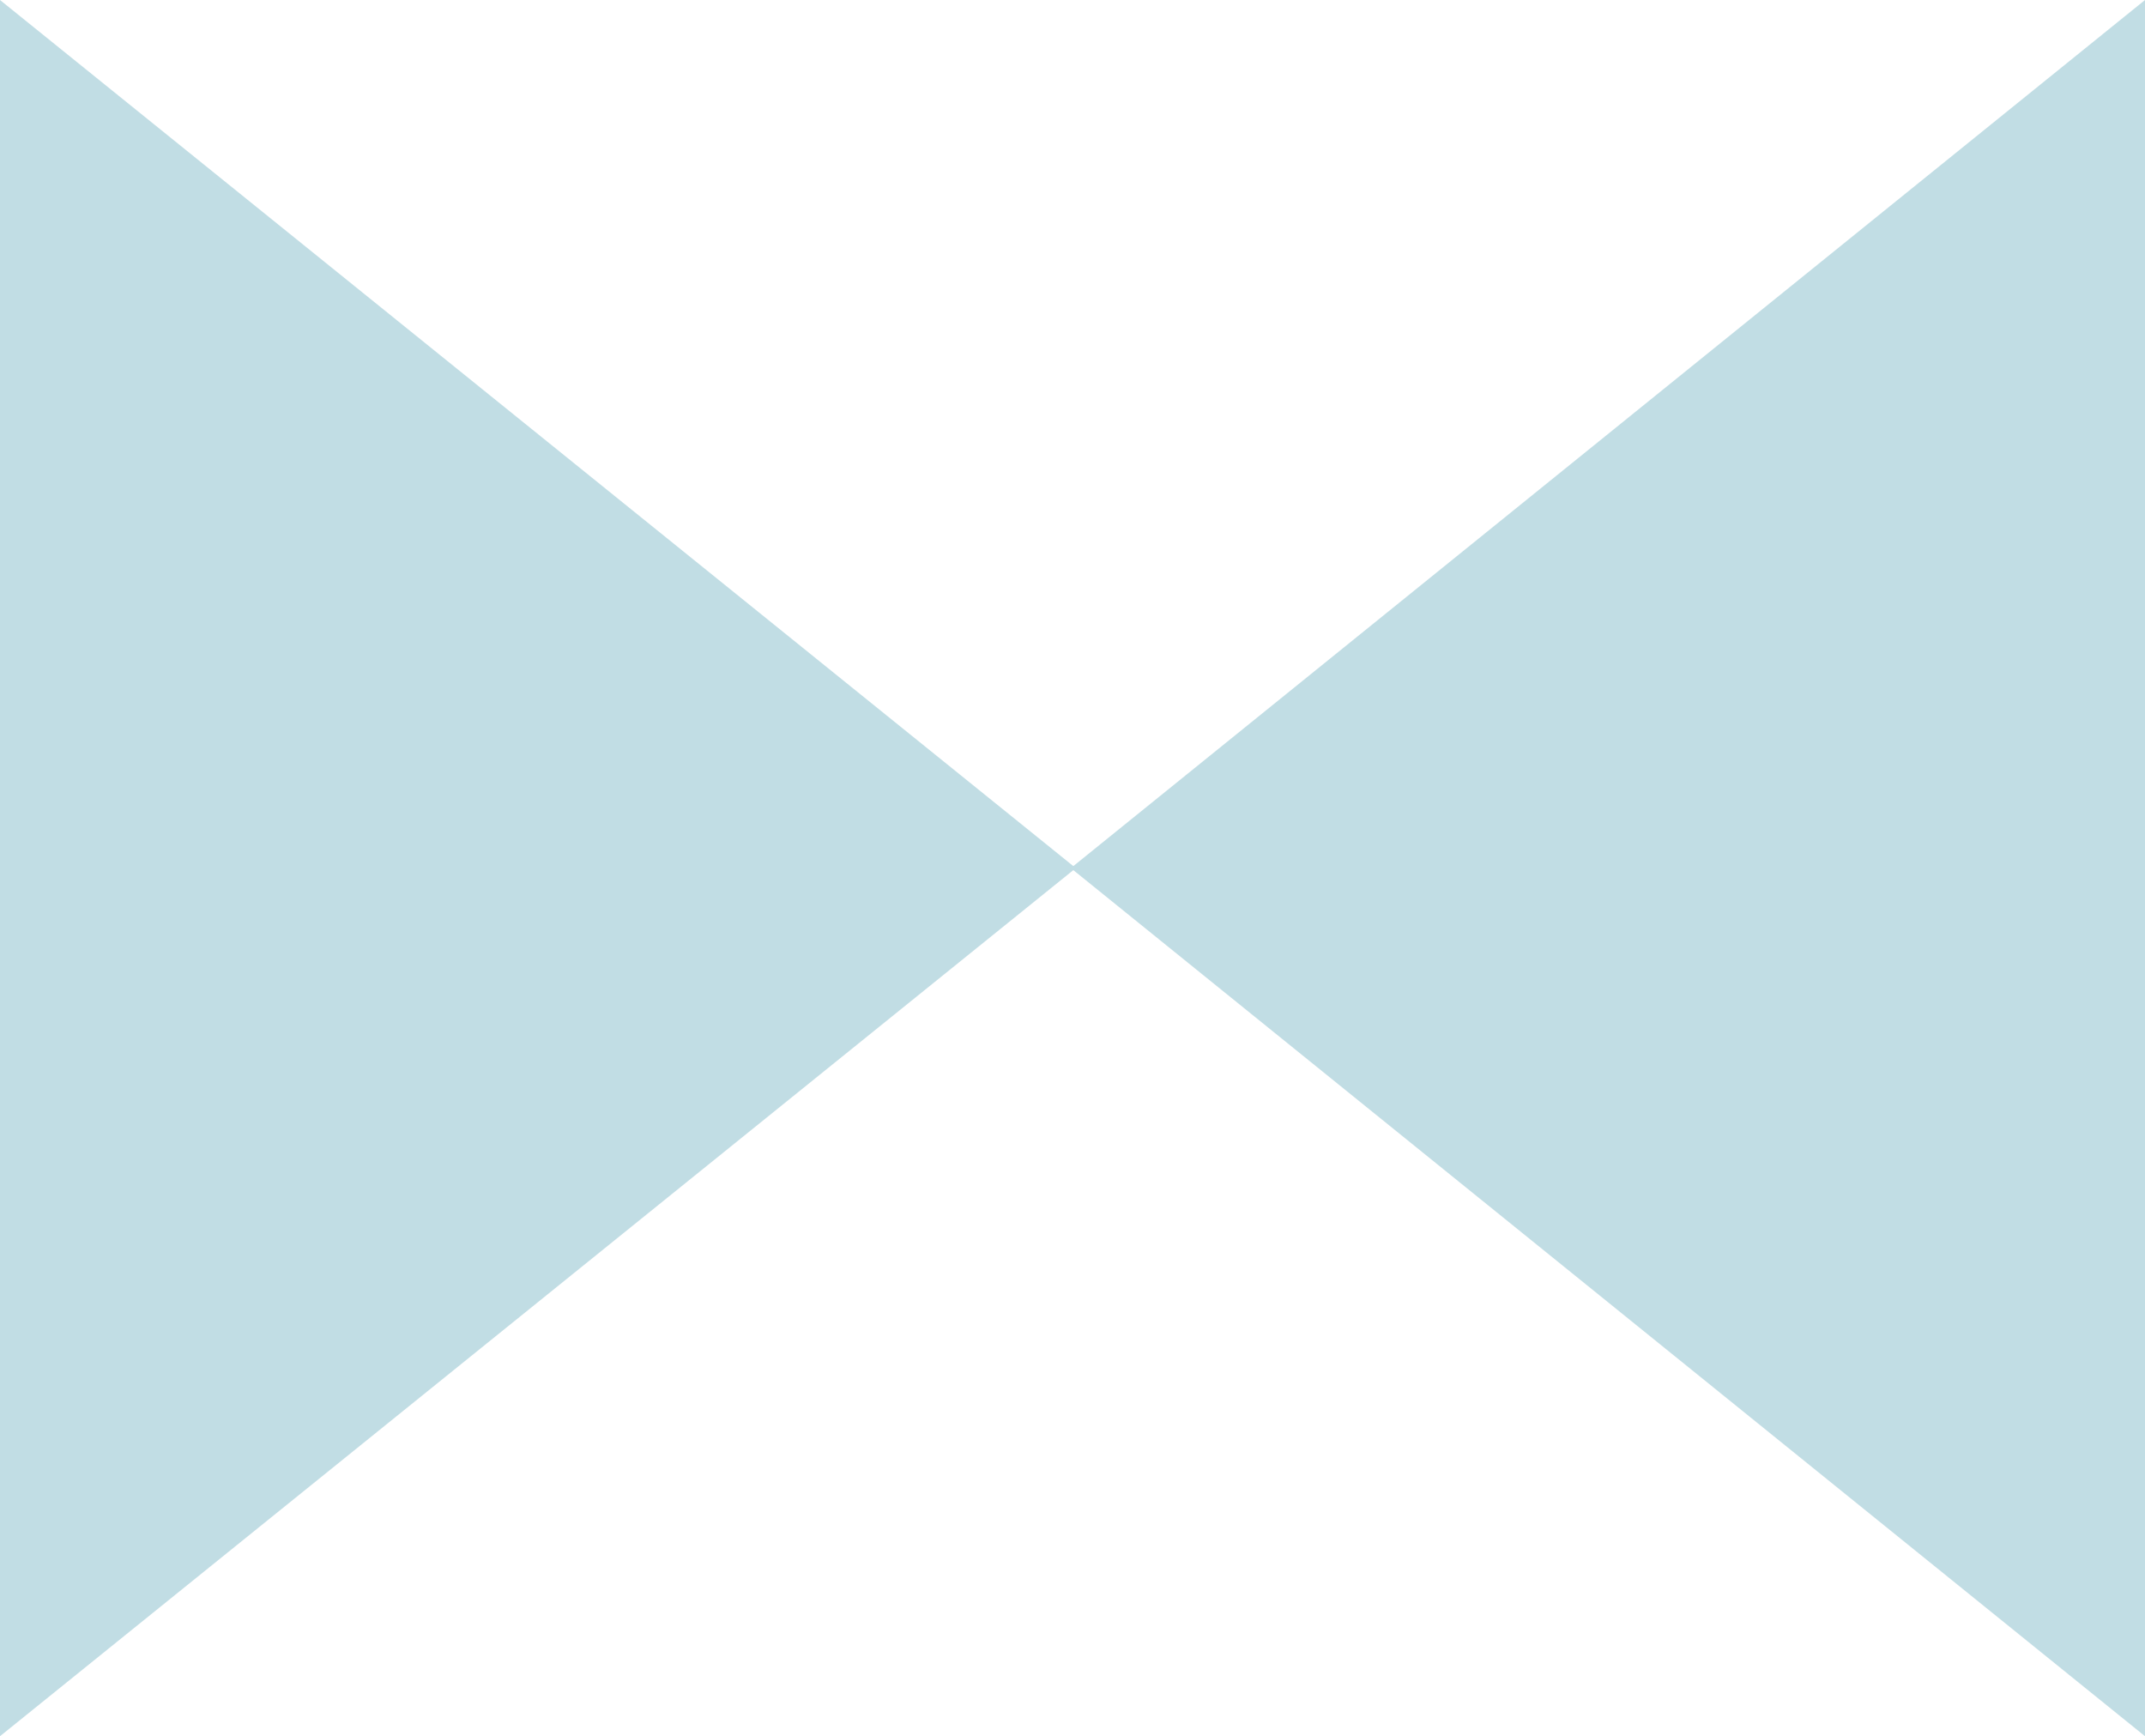
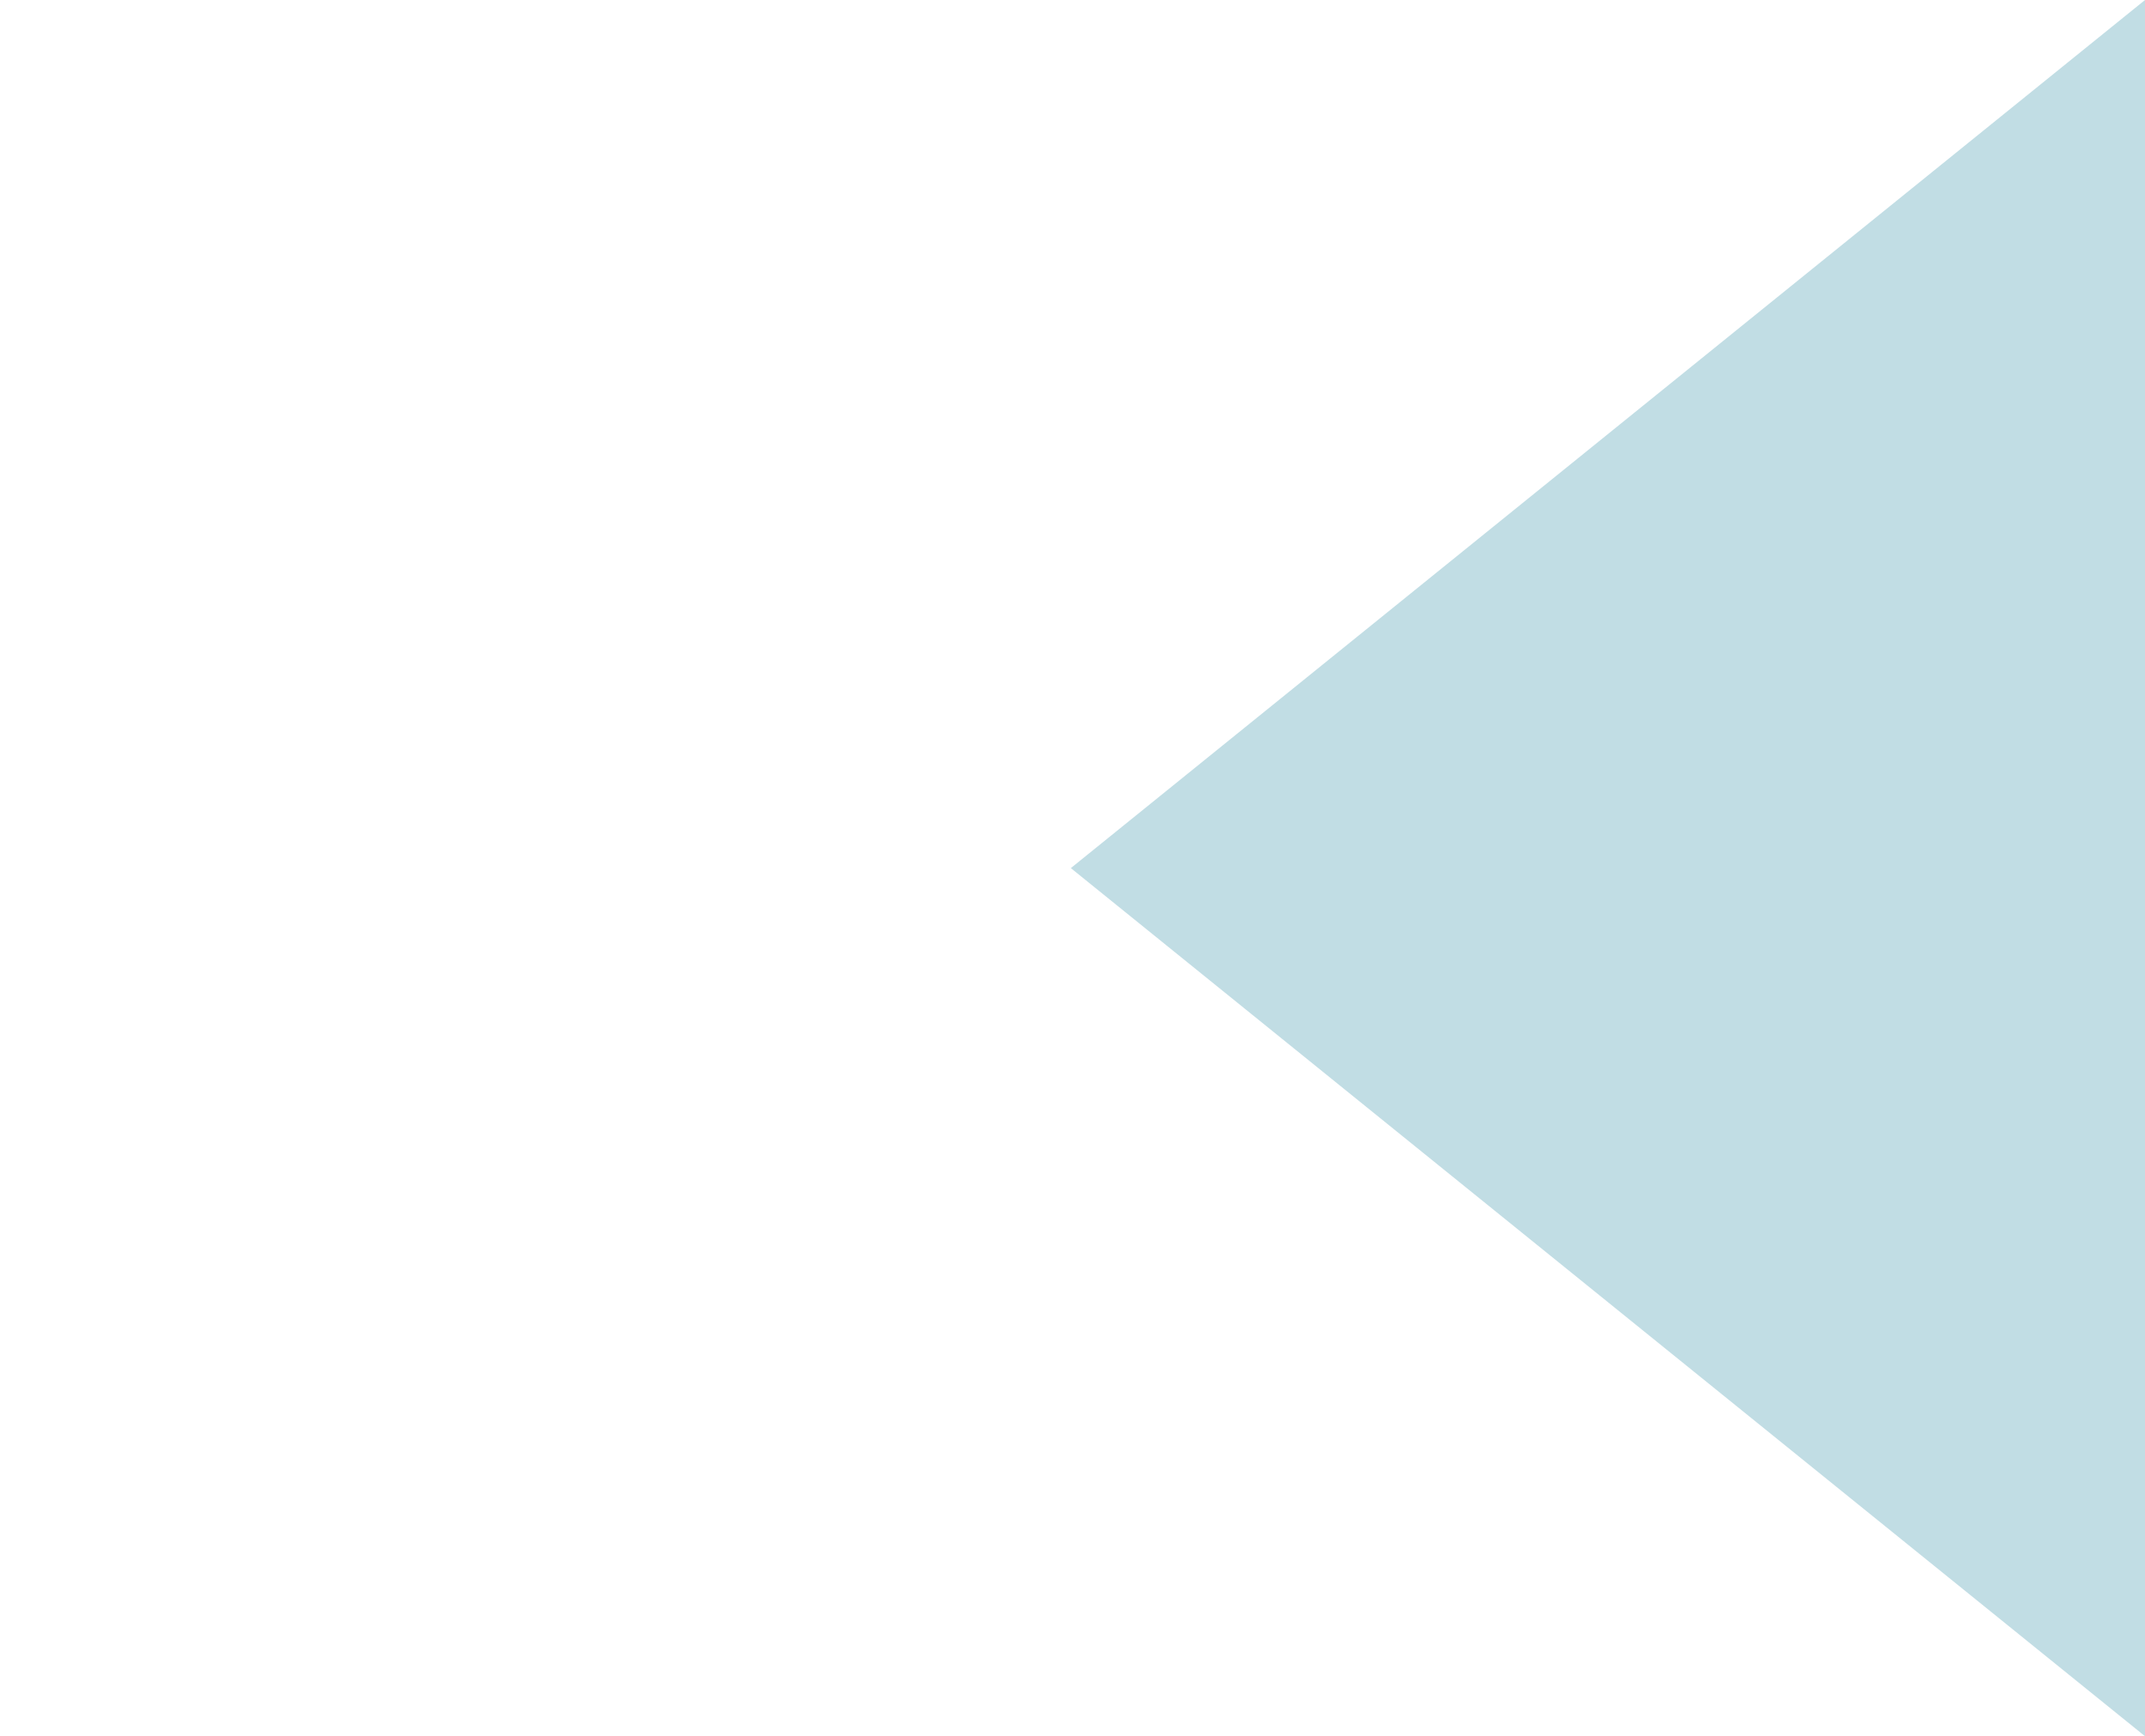
<svg xmlns="http://www.w3.org/2000/svg" width="1290" height="1044">
  <path data-name="Polygon 36" d="M644 522 1290 0v1044Z" fill="#c1dde4" />
-   <path data-name="Polygon 37" d="M647 522 0 1044V0Z" fill="#c1dde4" />
</svg>